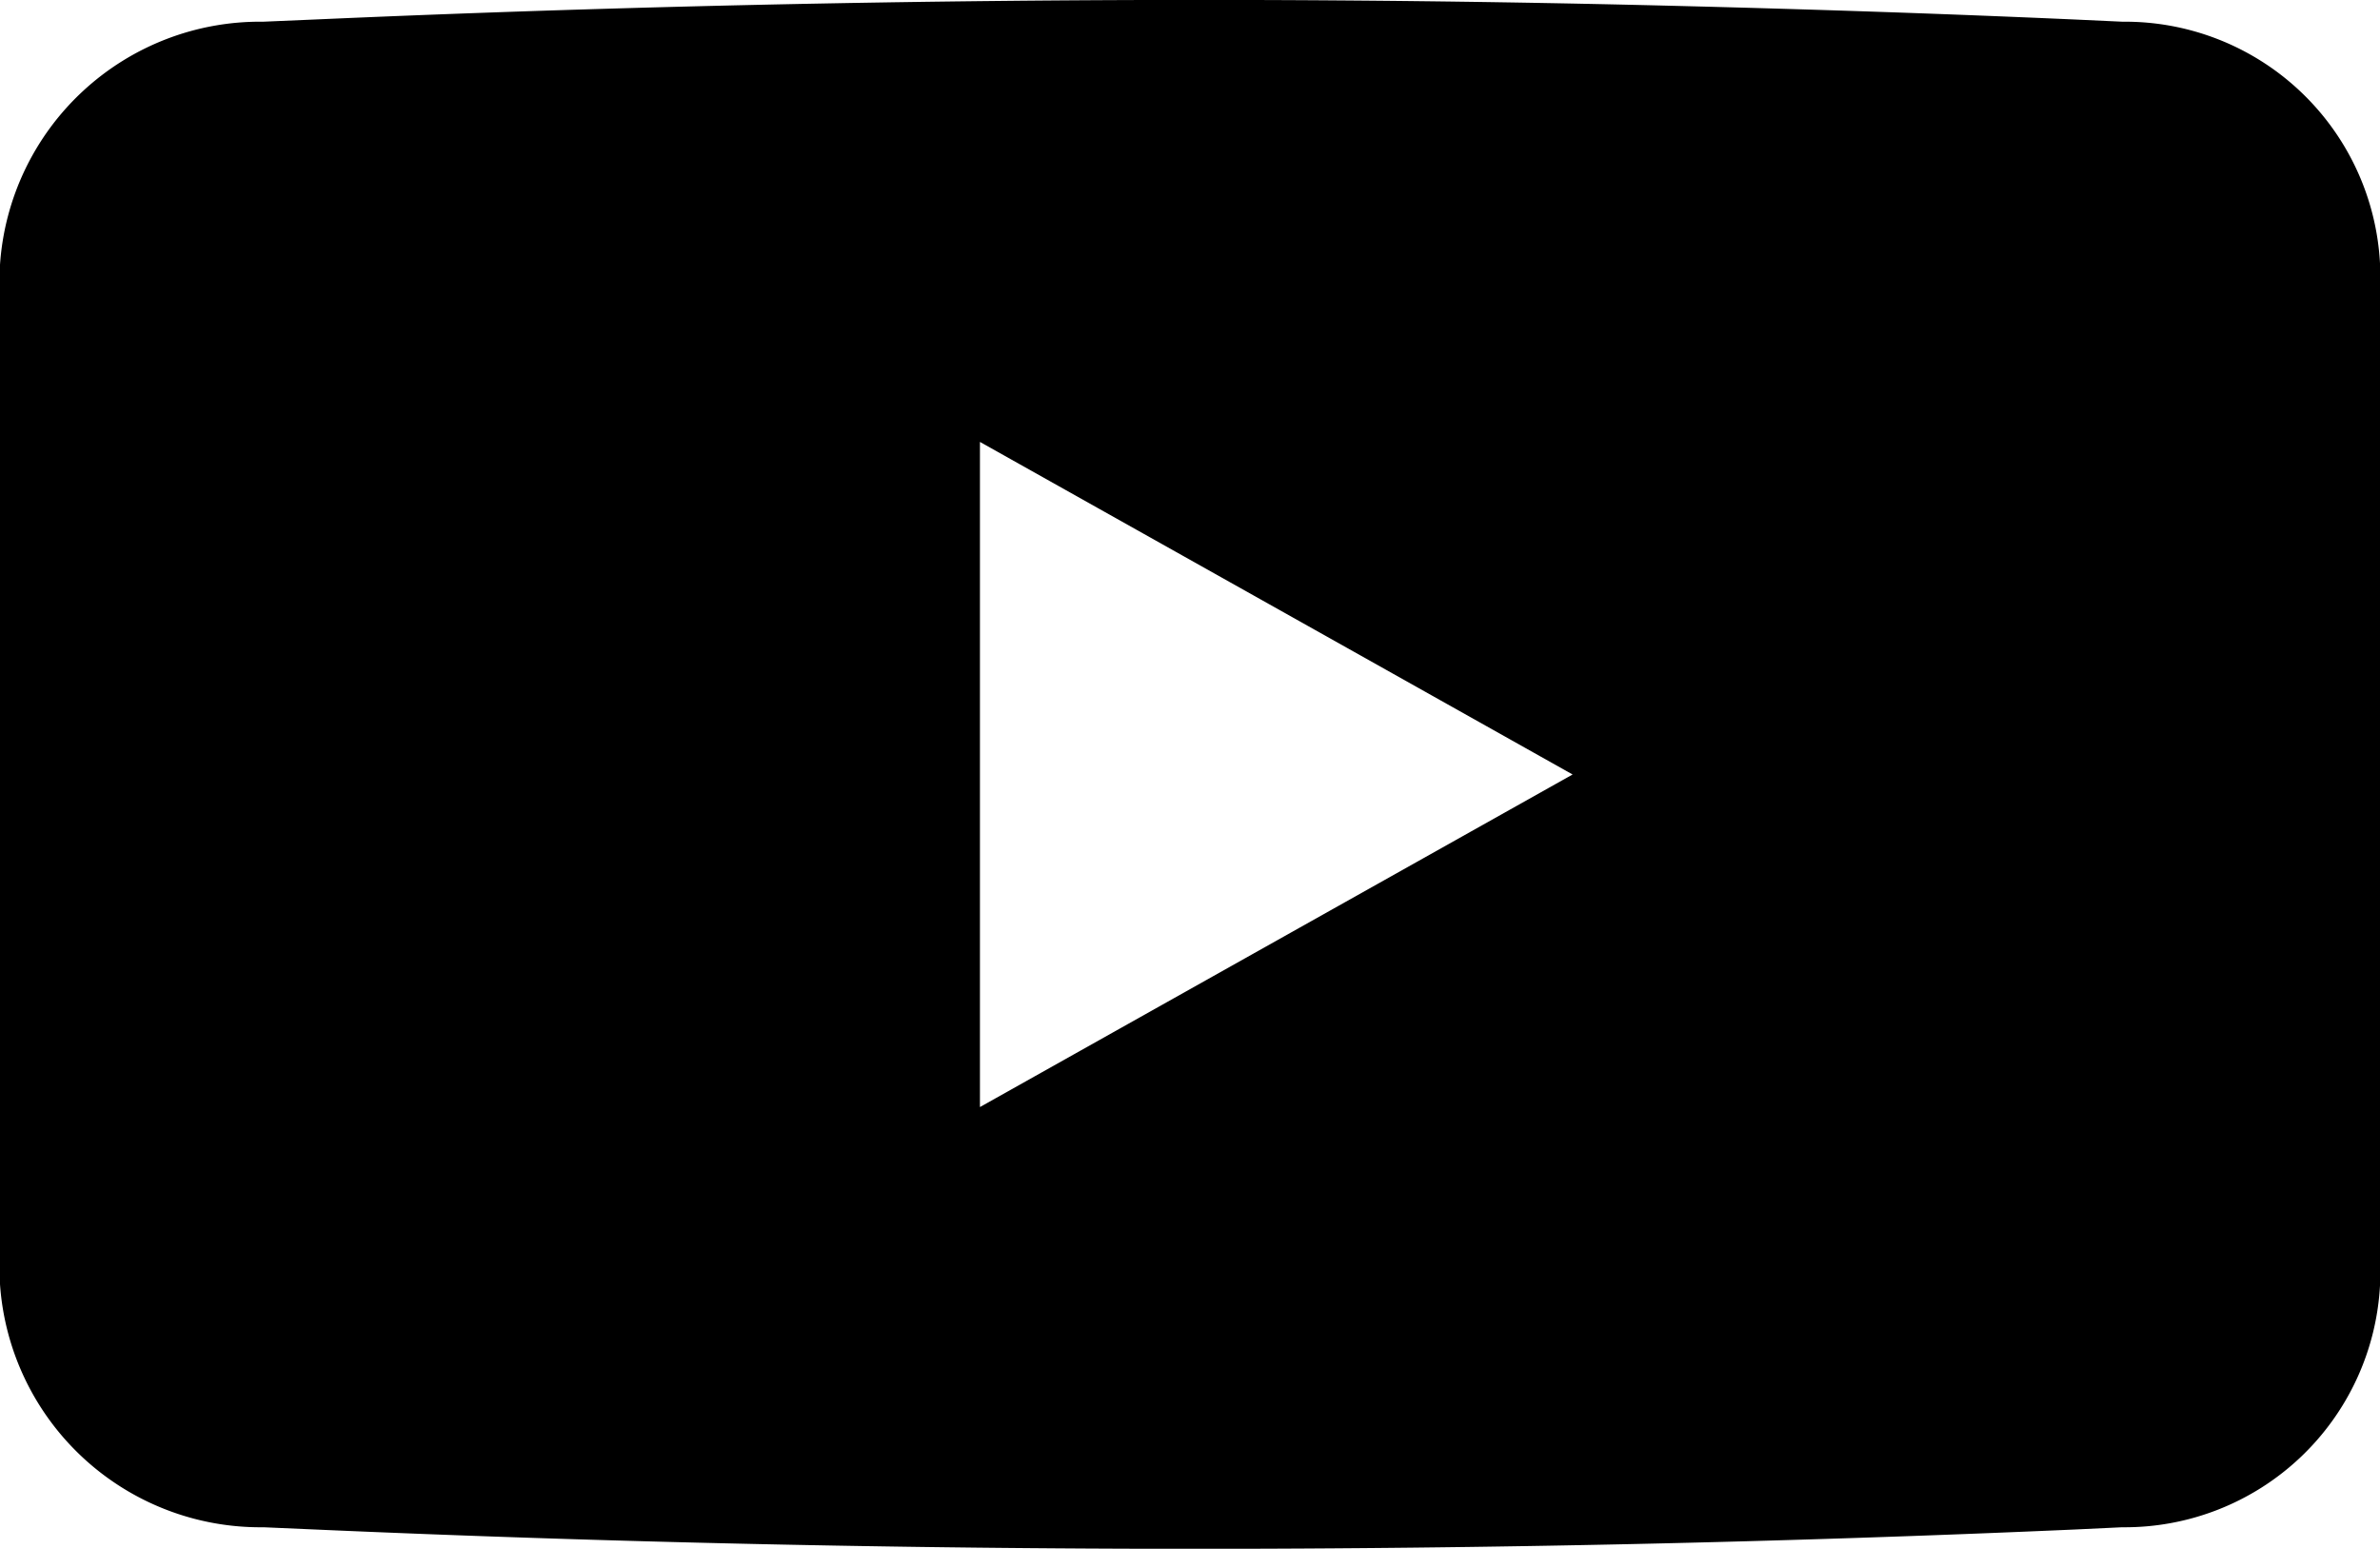
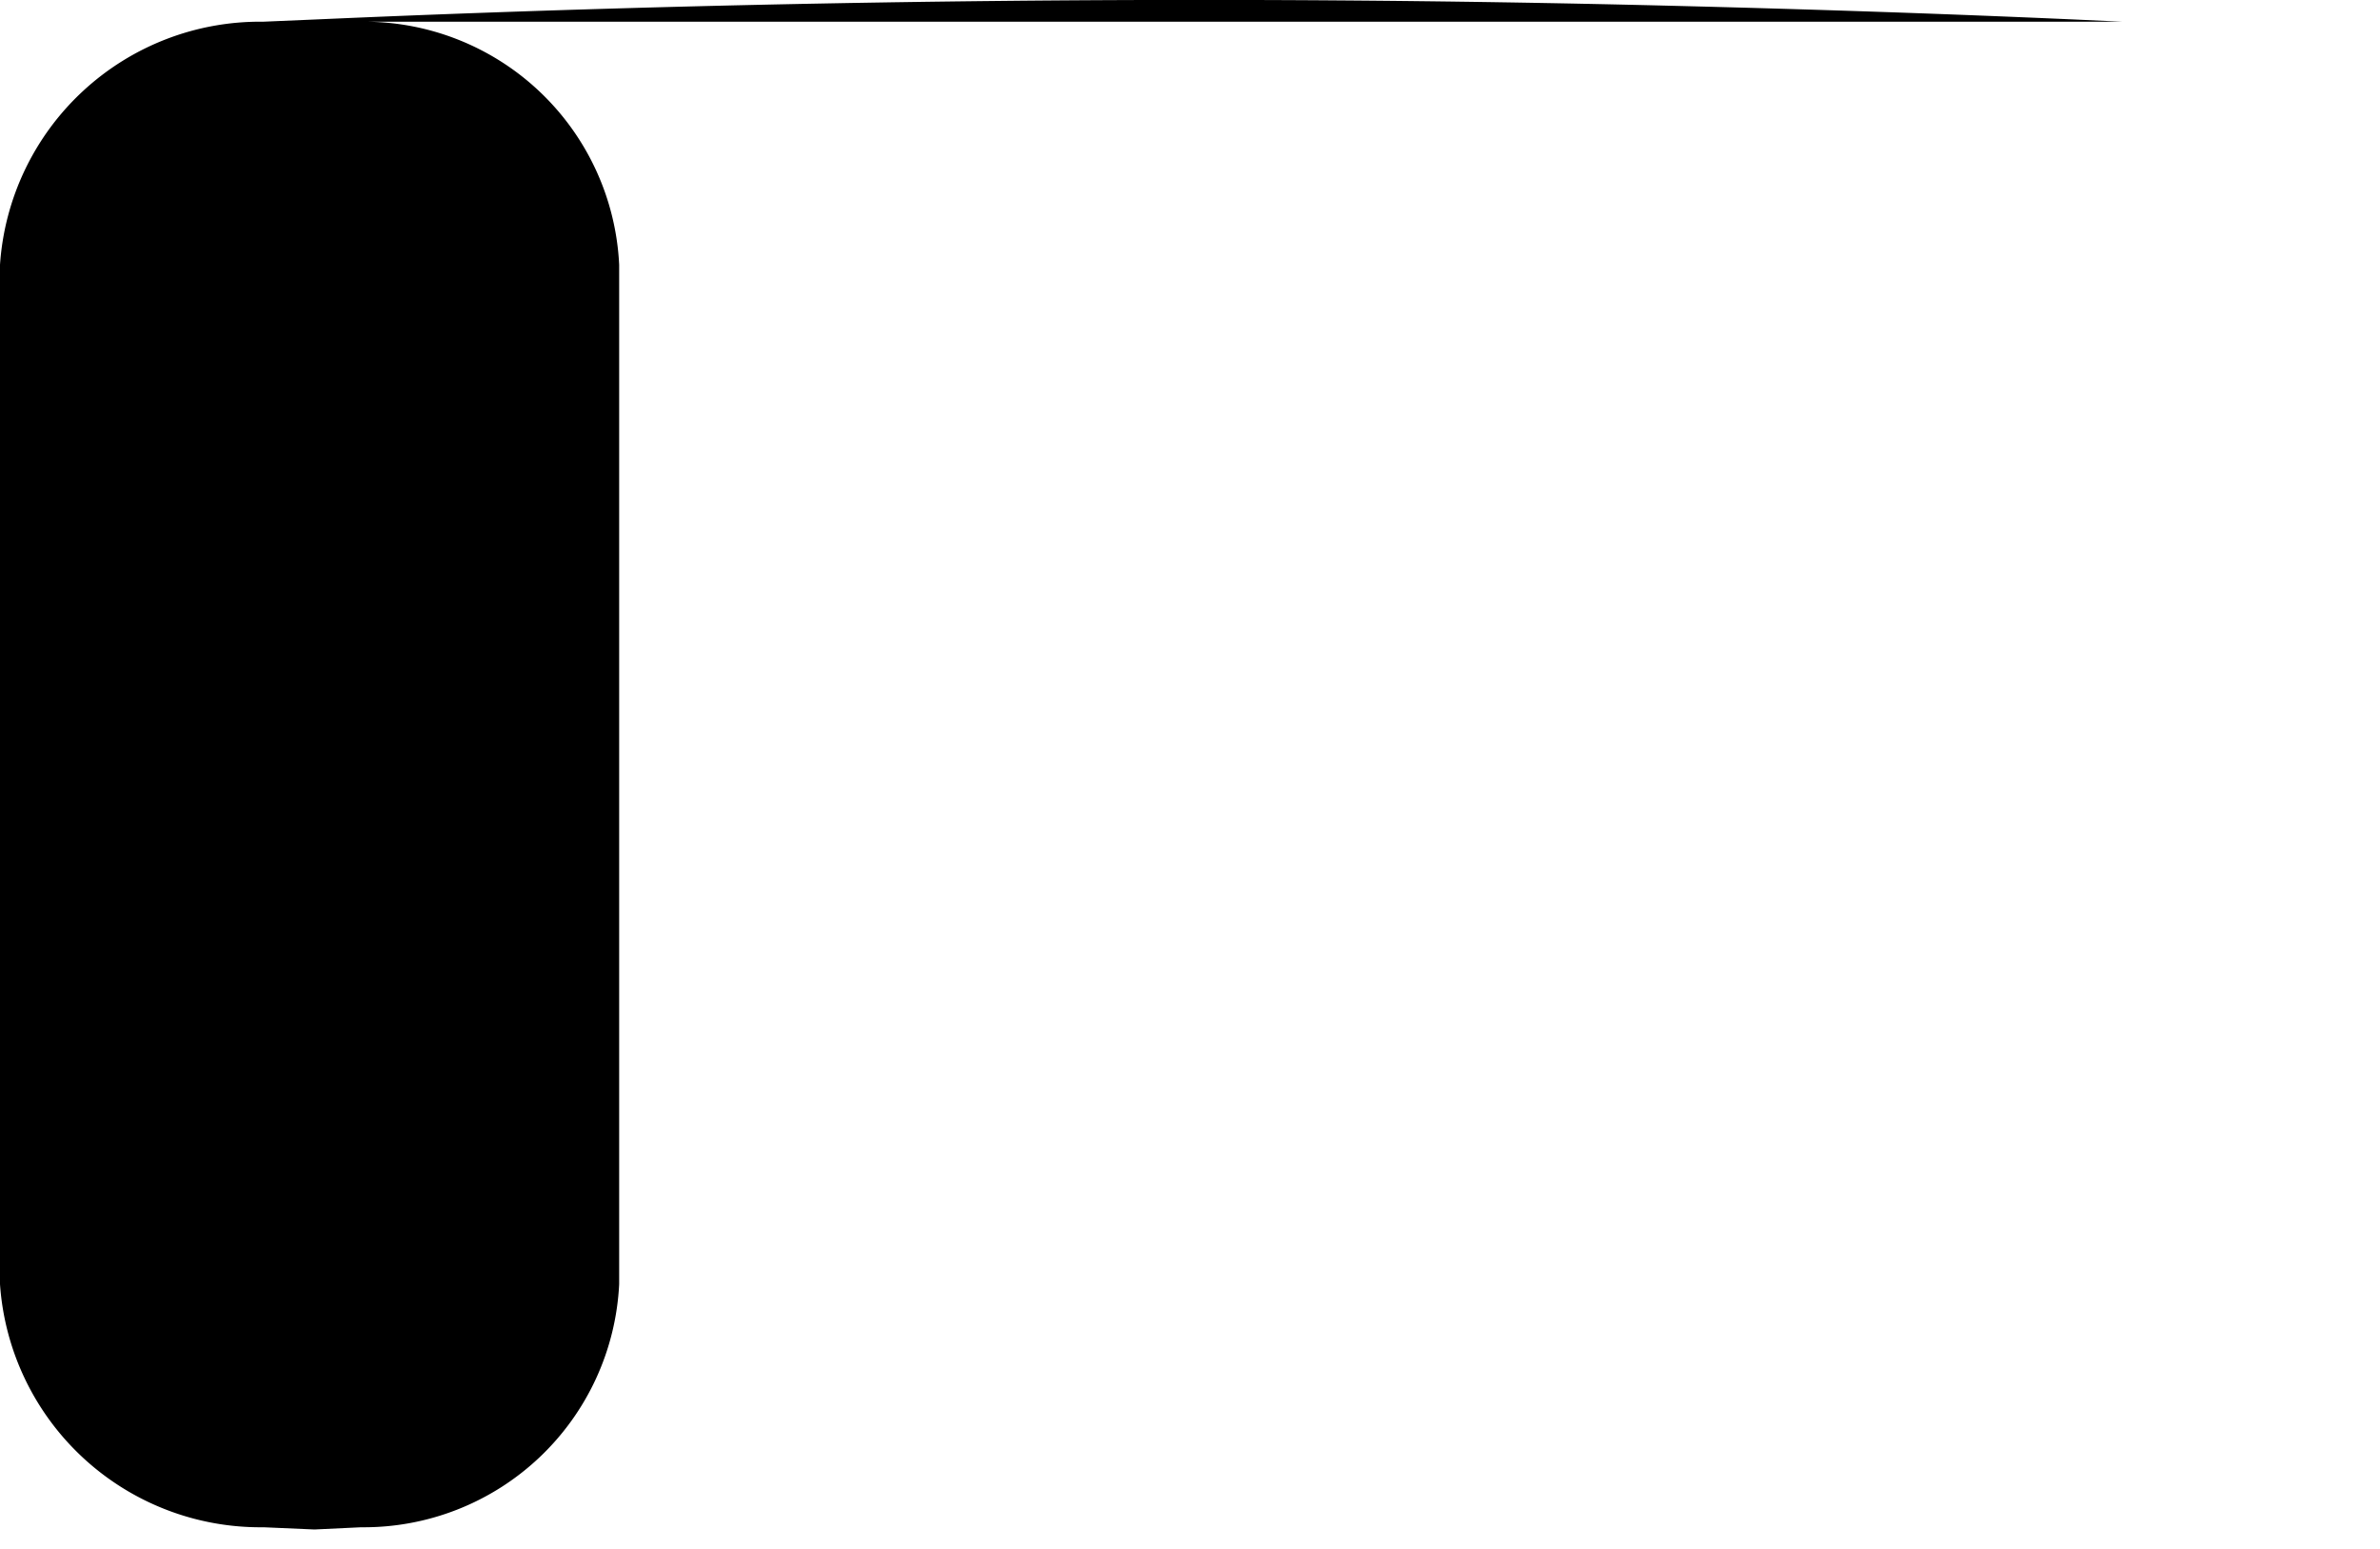
<svg xmlns="http://www.w3.org/2000/svg" width="33.215" height="21.613" viewBox="0 0 33.215 21.613">
-   <path id="Path_1924" data-name="Path 1924" d="M1592.652,43.708l-.67-.031c-1.792-.079-3.585-.141-5.689-.193-6.081-.151-12.474-.089-18.866.193l-.725.031a3.637,3.637,0,0,0-3.671,3.392V61.326a3.643,3.643,0,0,0,3.677,3.392l.712.031c8.183.36,16.392.36,24.575,0l.652-.031a3.568,3.568,0,0,0,3.6-3.392V47.1a3.564,3.564,0,0,0-3.594-3.392m-15.946,15.146V49.572l5.764,3.234,2.507,1.407Z" transform="translate(-1563.031 -43.405)" />
+   <path id="Path_1924" data-name="Path 1924" d="M1592.652,43.708l-.67-.031c-1.792-.079-3.585-.141-5.689-.193-6.081-.151-12.474-.089-18.866.193l-.725.031a3.637,3.637,0,0,0-3.671,3.392V61.326a3.643,3.643,0,0,0,3.677,3.392l.712.031l.652-.031a3.568,3.568,0,0,0,3.6-3.392V47.1a3.564,3.564,0,0,0-3.594-3.392m-15.946,15.146V49.572l5.764,3.234,2.507,1.407Z" transform="translate(-1563.031 -43.405)" />
</svg>